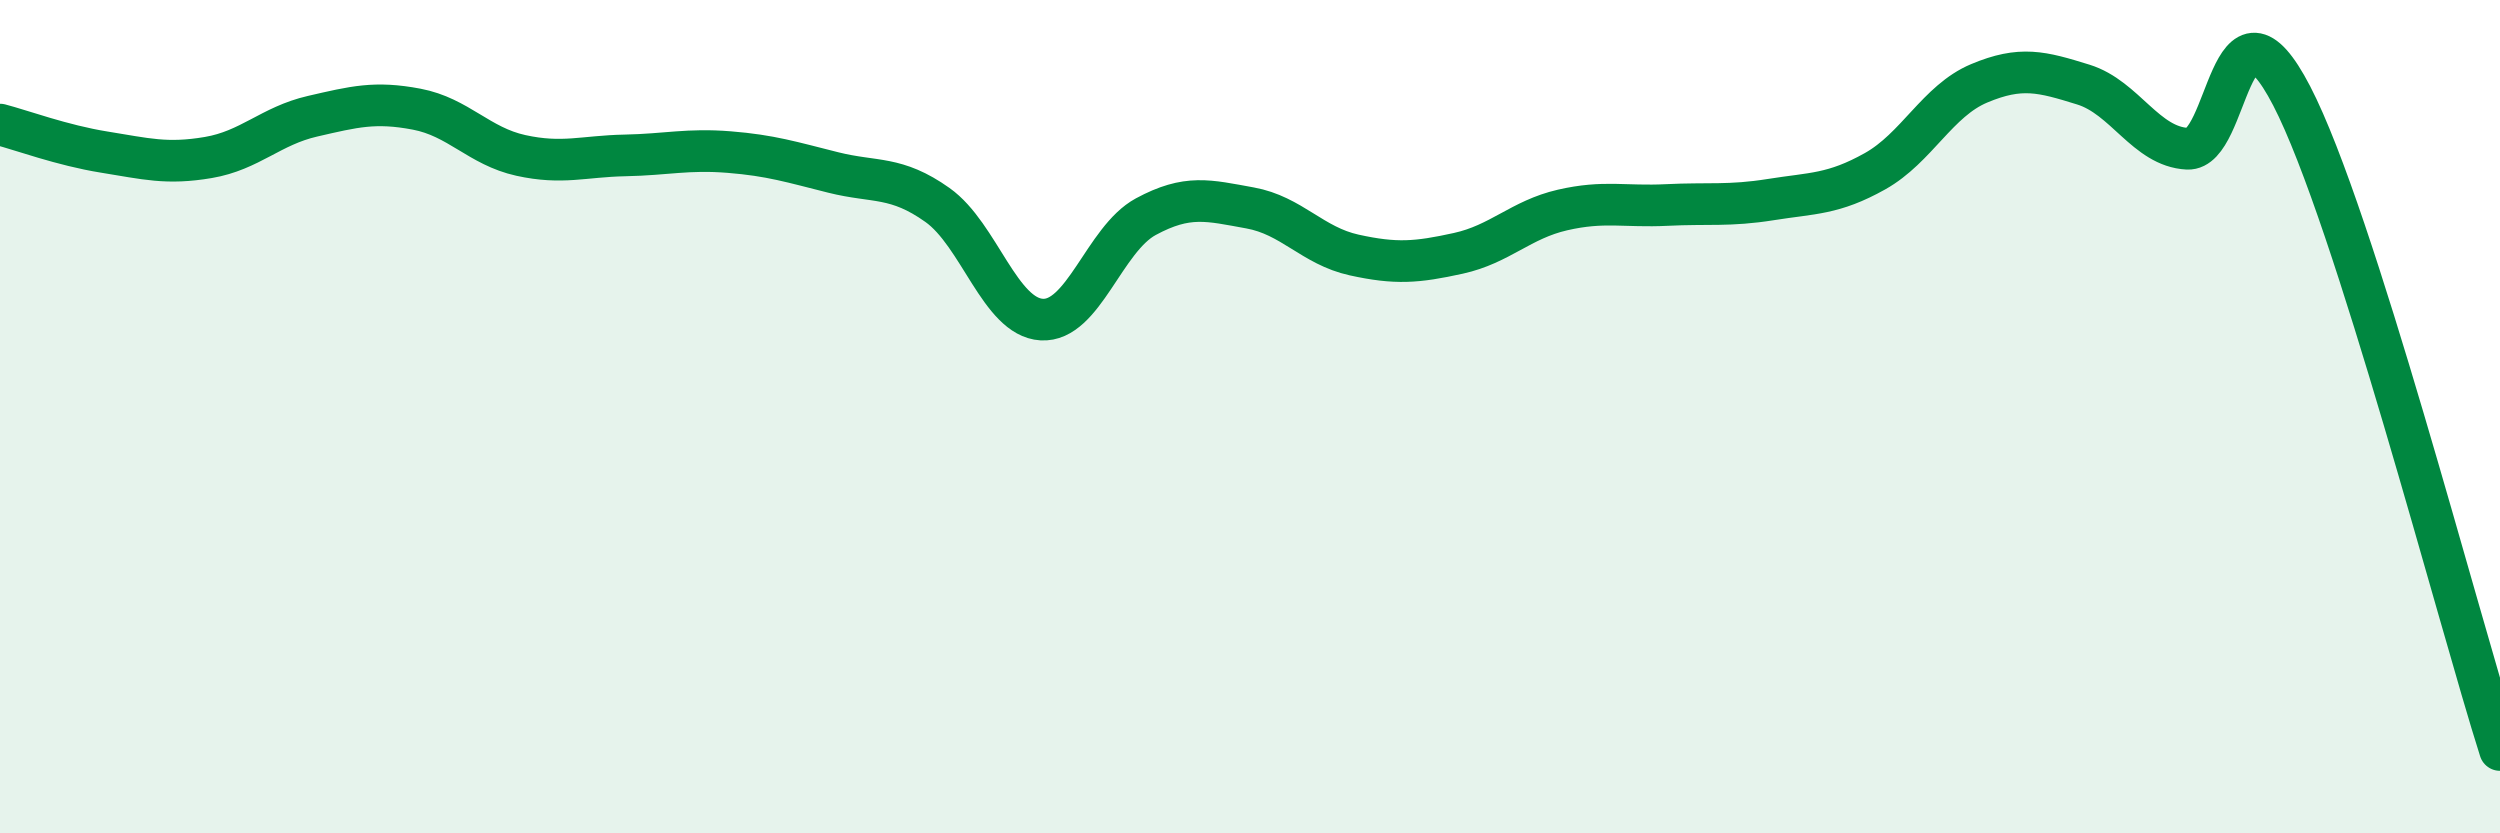
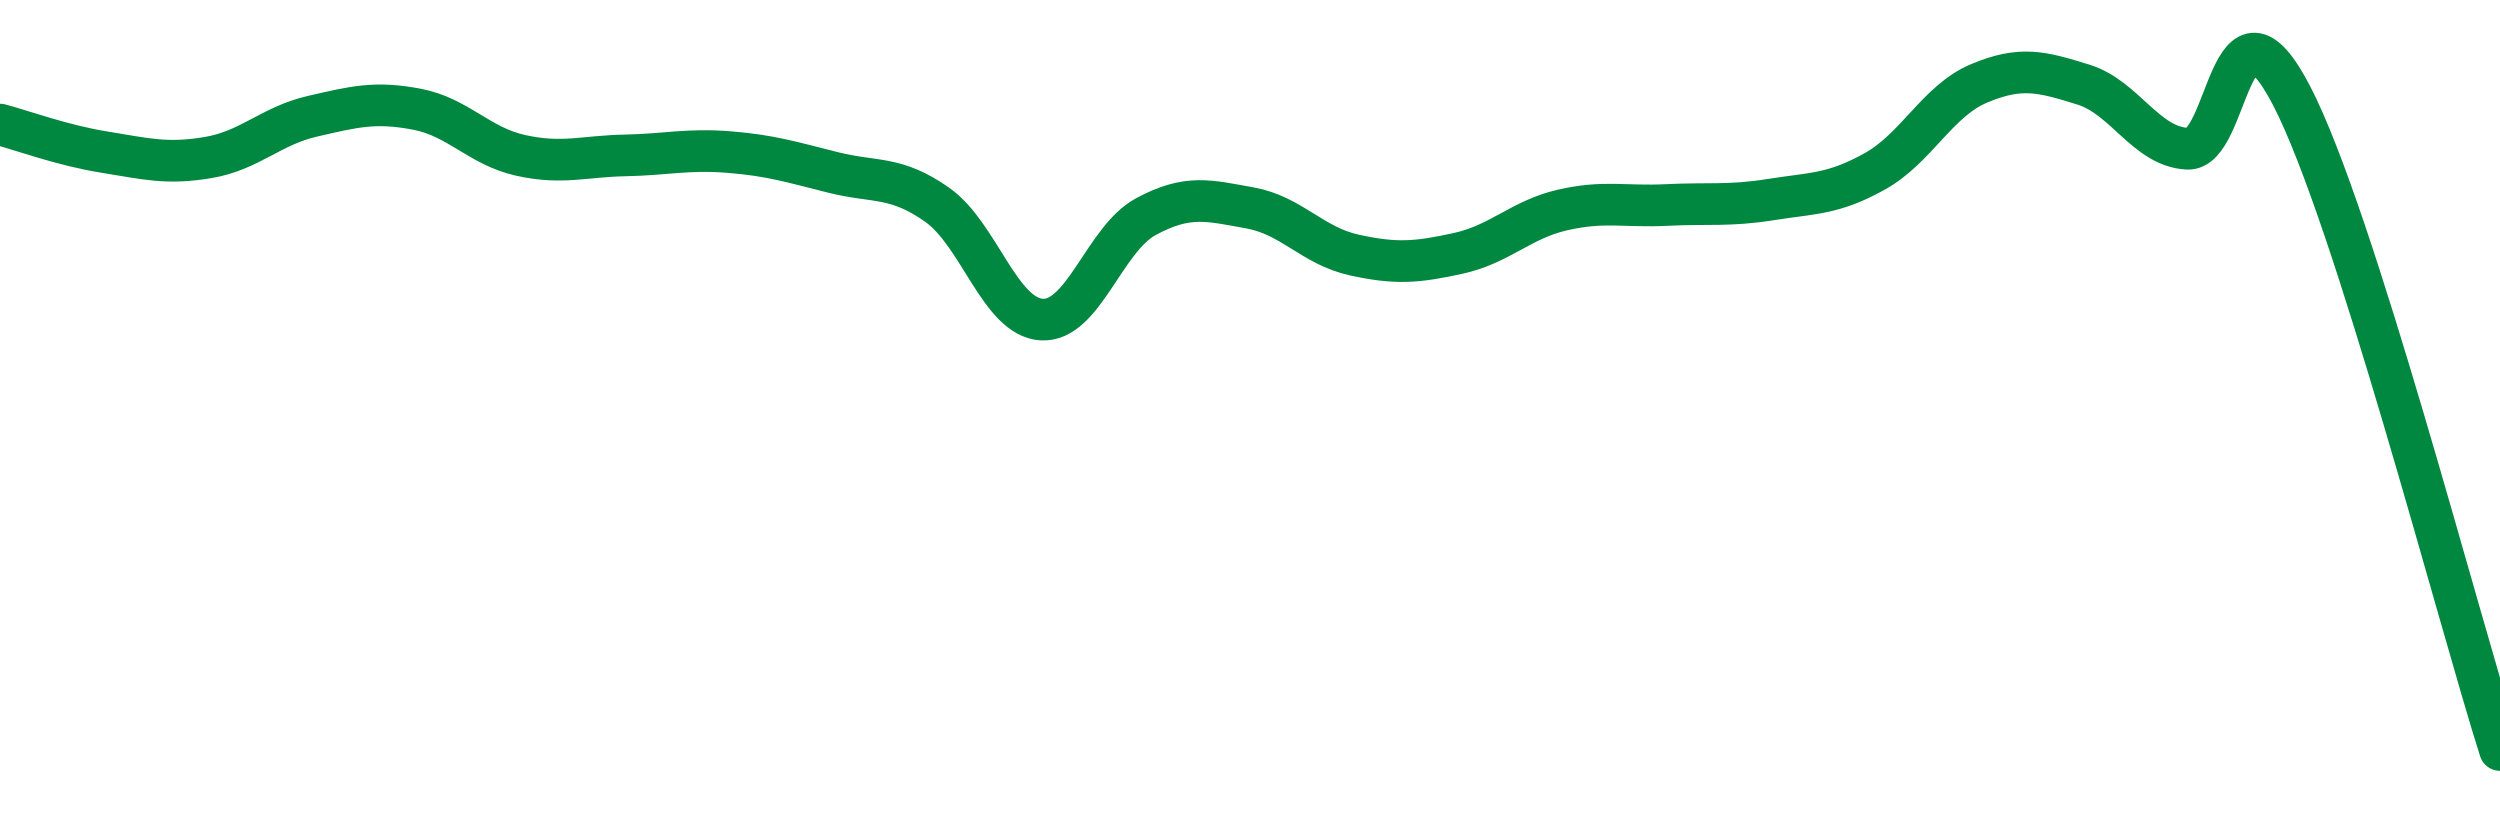
<svg xmlns="http://www.w3.org/2000/svg" width="60" height="20" viewBox="0 0 60 20">
-   <path d="M 0,2.99 C 0.5,3.12 1.5,3.49 2.5,3.65 C 3.5,3.81 4,3.95 5,3.78 C 6,3.61 6.5,3.02 7.5,2.79 C 8.5,2.56 9,2.43 10,2.62 C 11,2.81 11.5,3.51 12.5,3.73 C 13.5,3.95 14,3.75 15,3.73 C 16,3.71 16.5,3.57 17.5,3.65 C 18.5,3.73 19,3.89 20,4.14 C 21,4.39 21.5,4.21 22.5,4.92 C 23.5,5.63 24,7.61 25,7.67 C 26,7.73 26.5,5.74 27.5,5.2 C 28.5,4.66 29,4.81 30,4.99 C 31,5.17 31.5,5.9 32.5,6.12 C 33.5,6.34 34,6.3 35,6.08 C 36,5.86 36.5,5.27 37.5,5.04 C 38.5,4.81 39,4.97 40,4.92 C 41,4.87 41.5,4.95 42.5,4.79 C 43.5,4.63 44,4.67 45,4.11 C 46,3.55 46.5,2.42 47.5,2 C 48.5,1.58 49,1.72 50,2.03 C 51,2.34 51.5,3.52 52.5,3.57 C 53.5,3.62 53.5,-0.59 55,2.3 C 56.5,5.19 59,14.86 60,18L60 20L0 20Z" fill="#008740" opacity="0.1" stroke-linecap="round" stroke-linejoin="round" />
  <path d="M 0,2.99 C 0.5,3.12 1.5,3.49 2.5,3.65 C 3.5,3.81 4,3.95 5,3.78 C 6,3.61 6.5,3.02 7.5,2.79 C 8.5,2.56 9,2.43 10,2.62 C 11,2.81 11.5,3.51 12.5,3.73 C 13.5,3.95 14,3.75 15,3.73 C 16,3.71 16.5,3.57 17.5,3.65 C 18.5,3.73 19,3.89 20,4.14 C 21,4.39 21.5,4.21 22.5,4.92 C 23.5,5.63 24,7.61 25,7.67 C 26,7.73 26.5,5.74 27.5,5.2 C 28.5,4.66 29,4.81 30,4.99 C 31,5.17 31.5,5.9 32.5,6.12 C 33.5,6.34 34,6.3 35,6.08 C 36,5.86 36.5,5.27 37.5,5.04 C 38.5,4.81 39,4.97 40,4.92 C 41,4.87 41.5,4.95 42.5,4.79 C 43.5,4.63 44,4.67 45,4.11 C 46,3.55 46.5,2.42 47.5,2 C 48.5,1.58 49,1.72 50,2.03 C 51,2.34 51.5,3.52 52.5,3.57 C 53.5,3.62 53.5,-0.59 55,2.3 C 56.5,5.19 59,14.86 60,18" stroke="#008740" stroke-width="1" fill="none" stroke-linecap="round" stroke-linejoin="round" />
</svg>